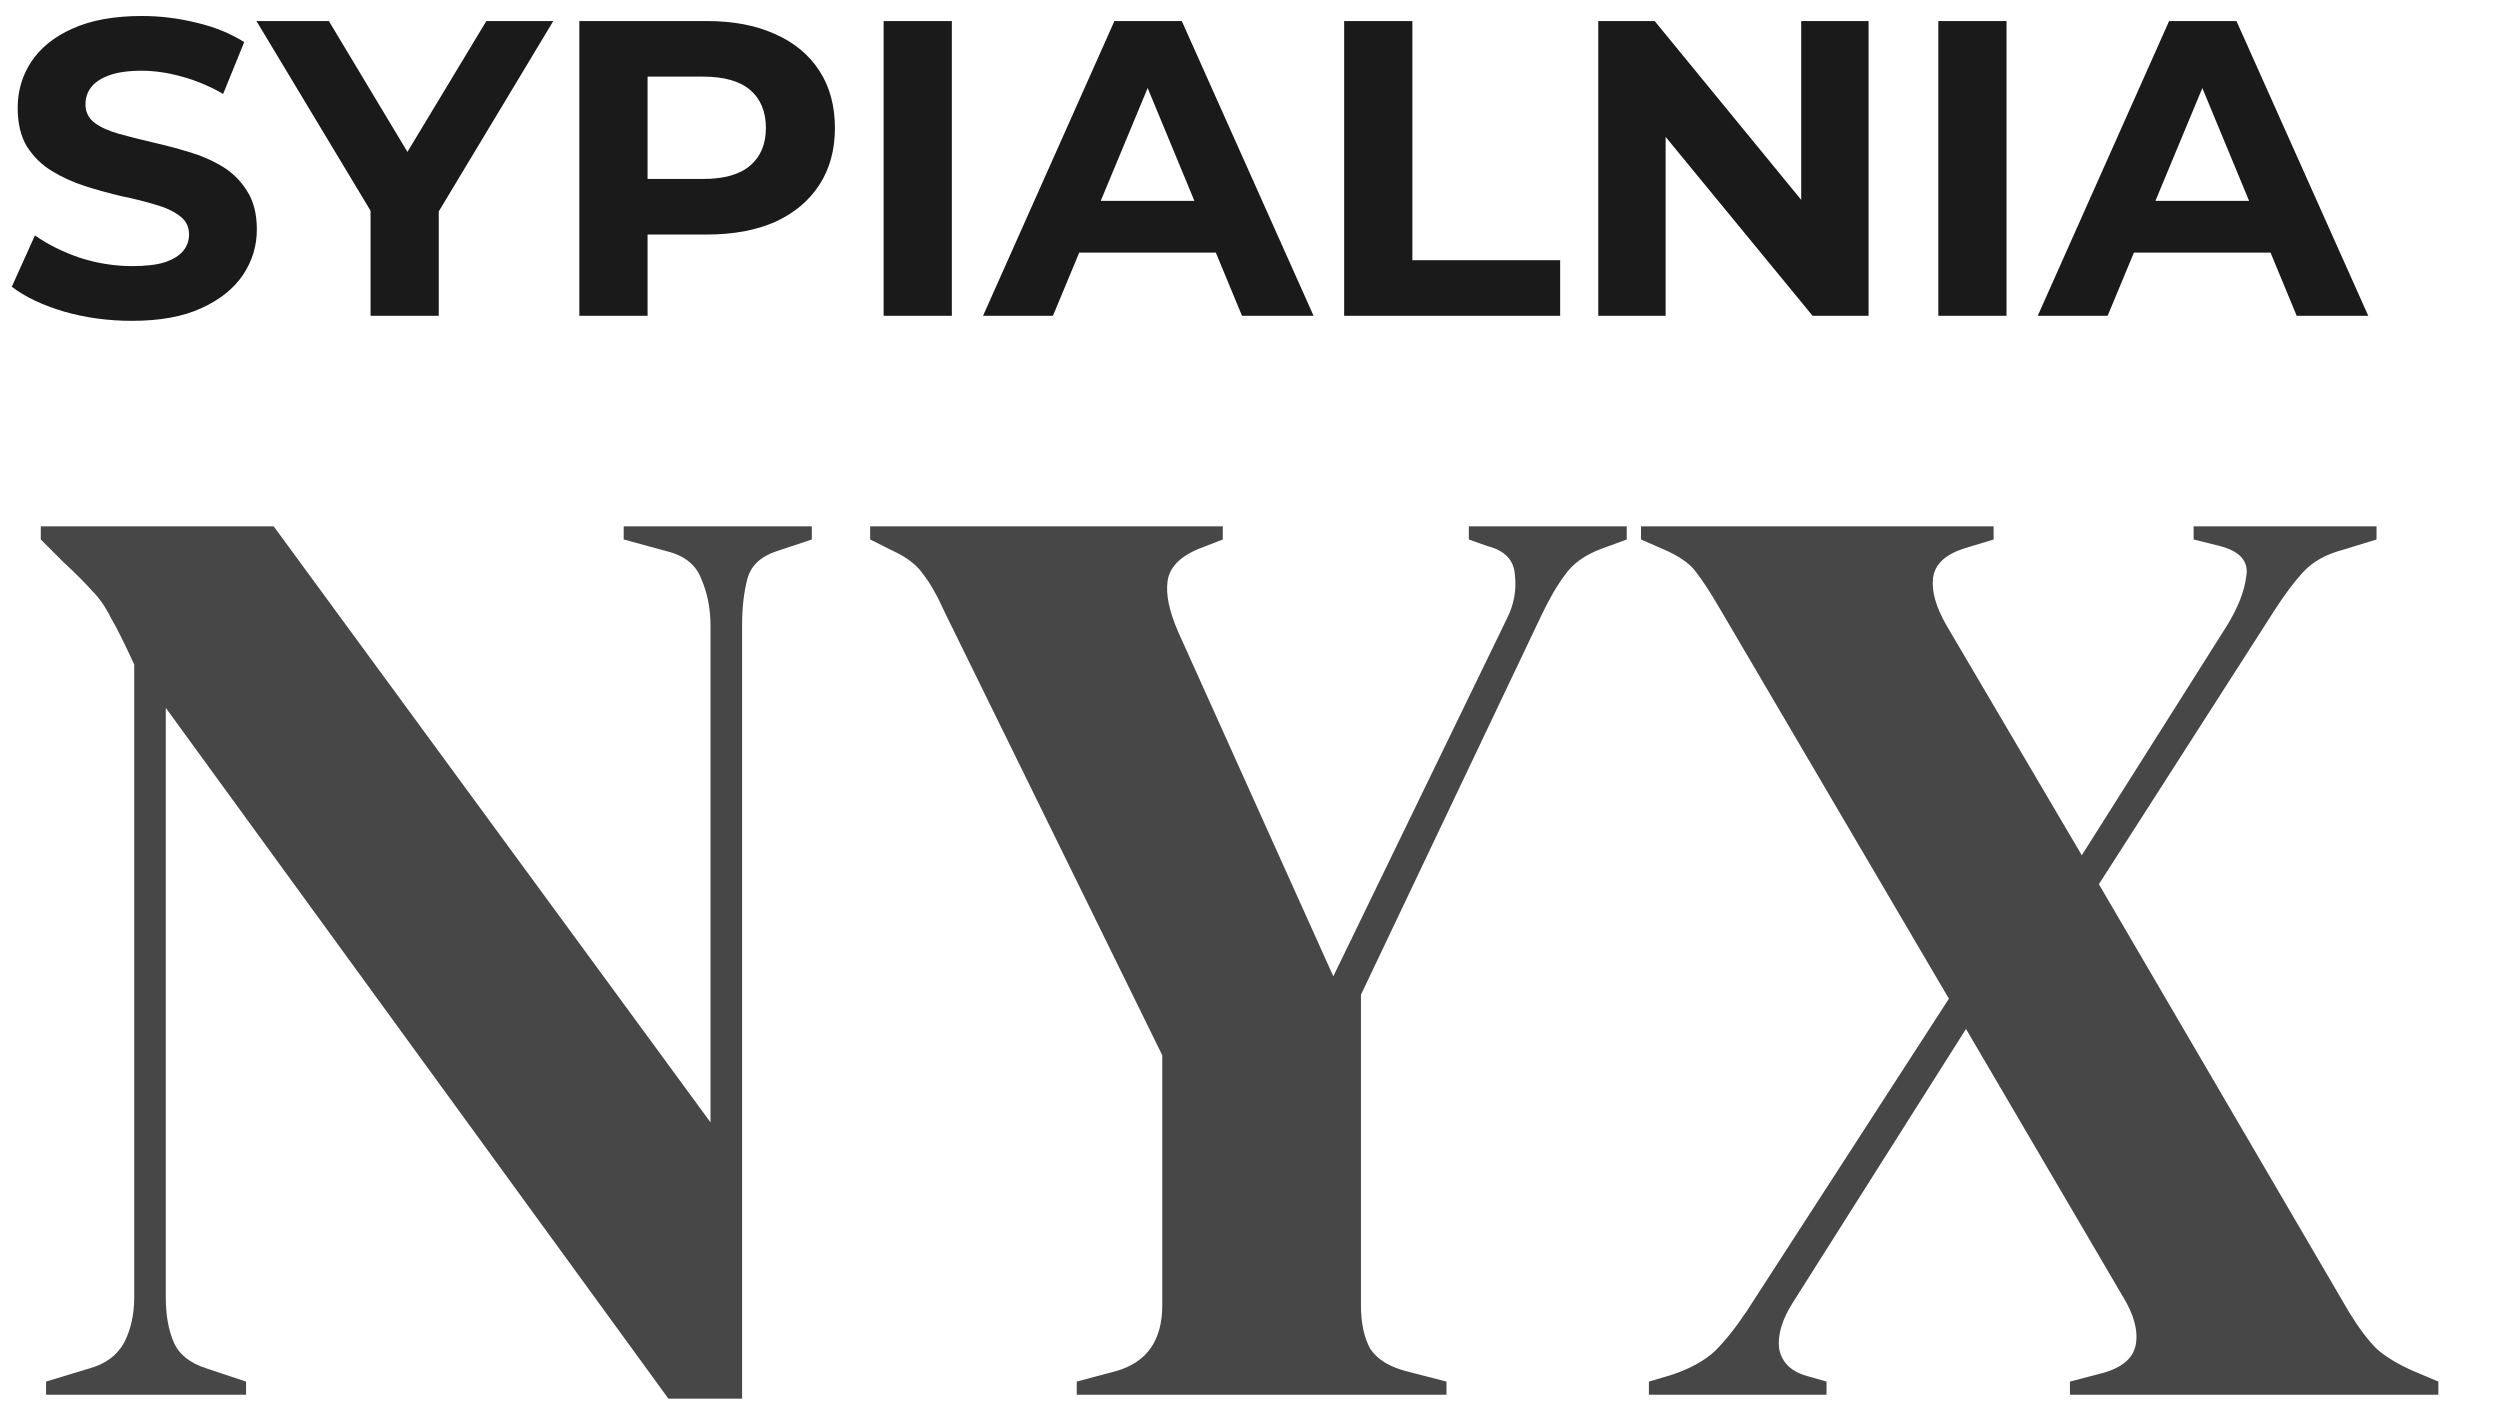
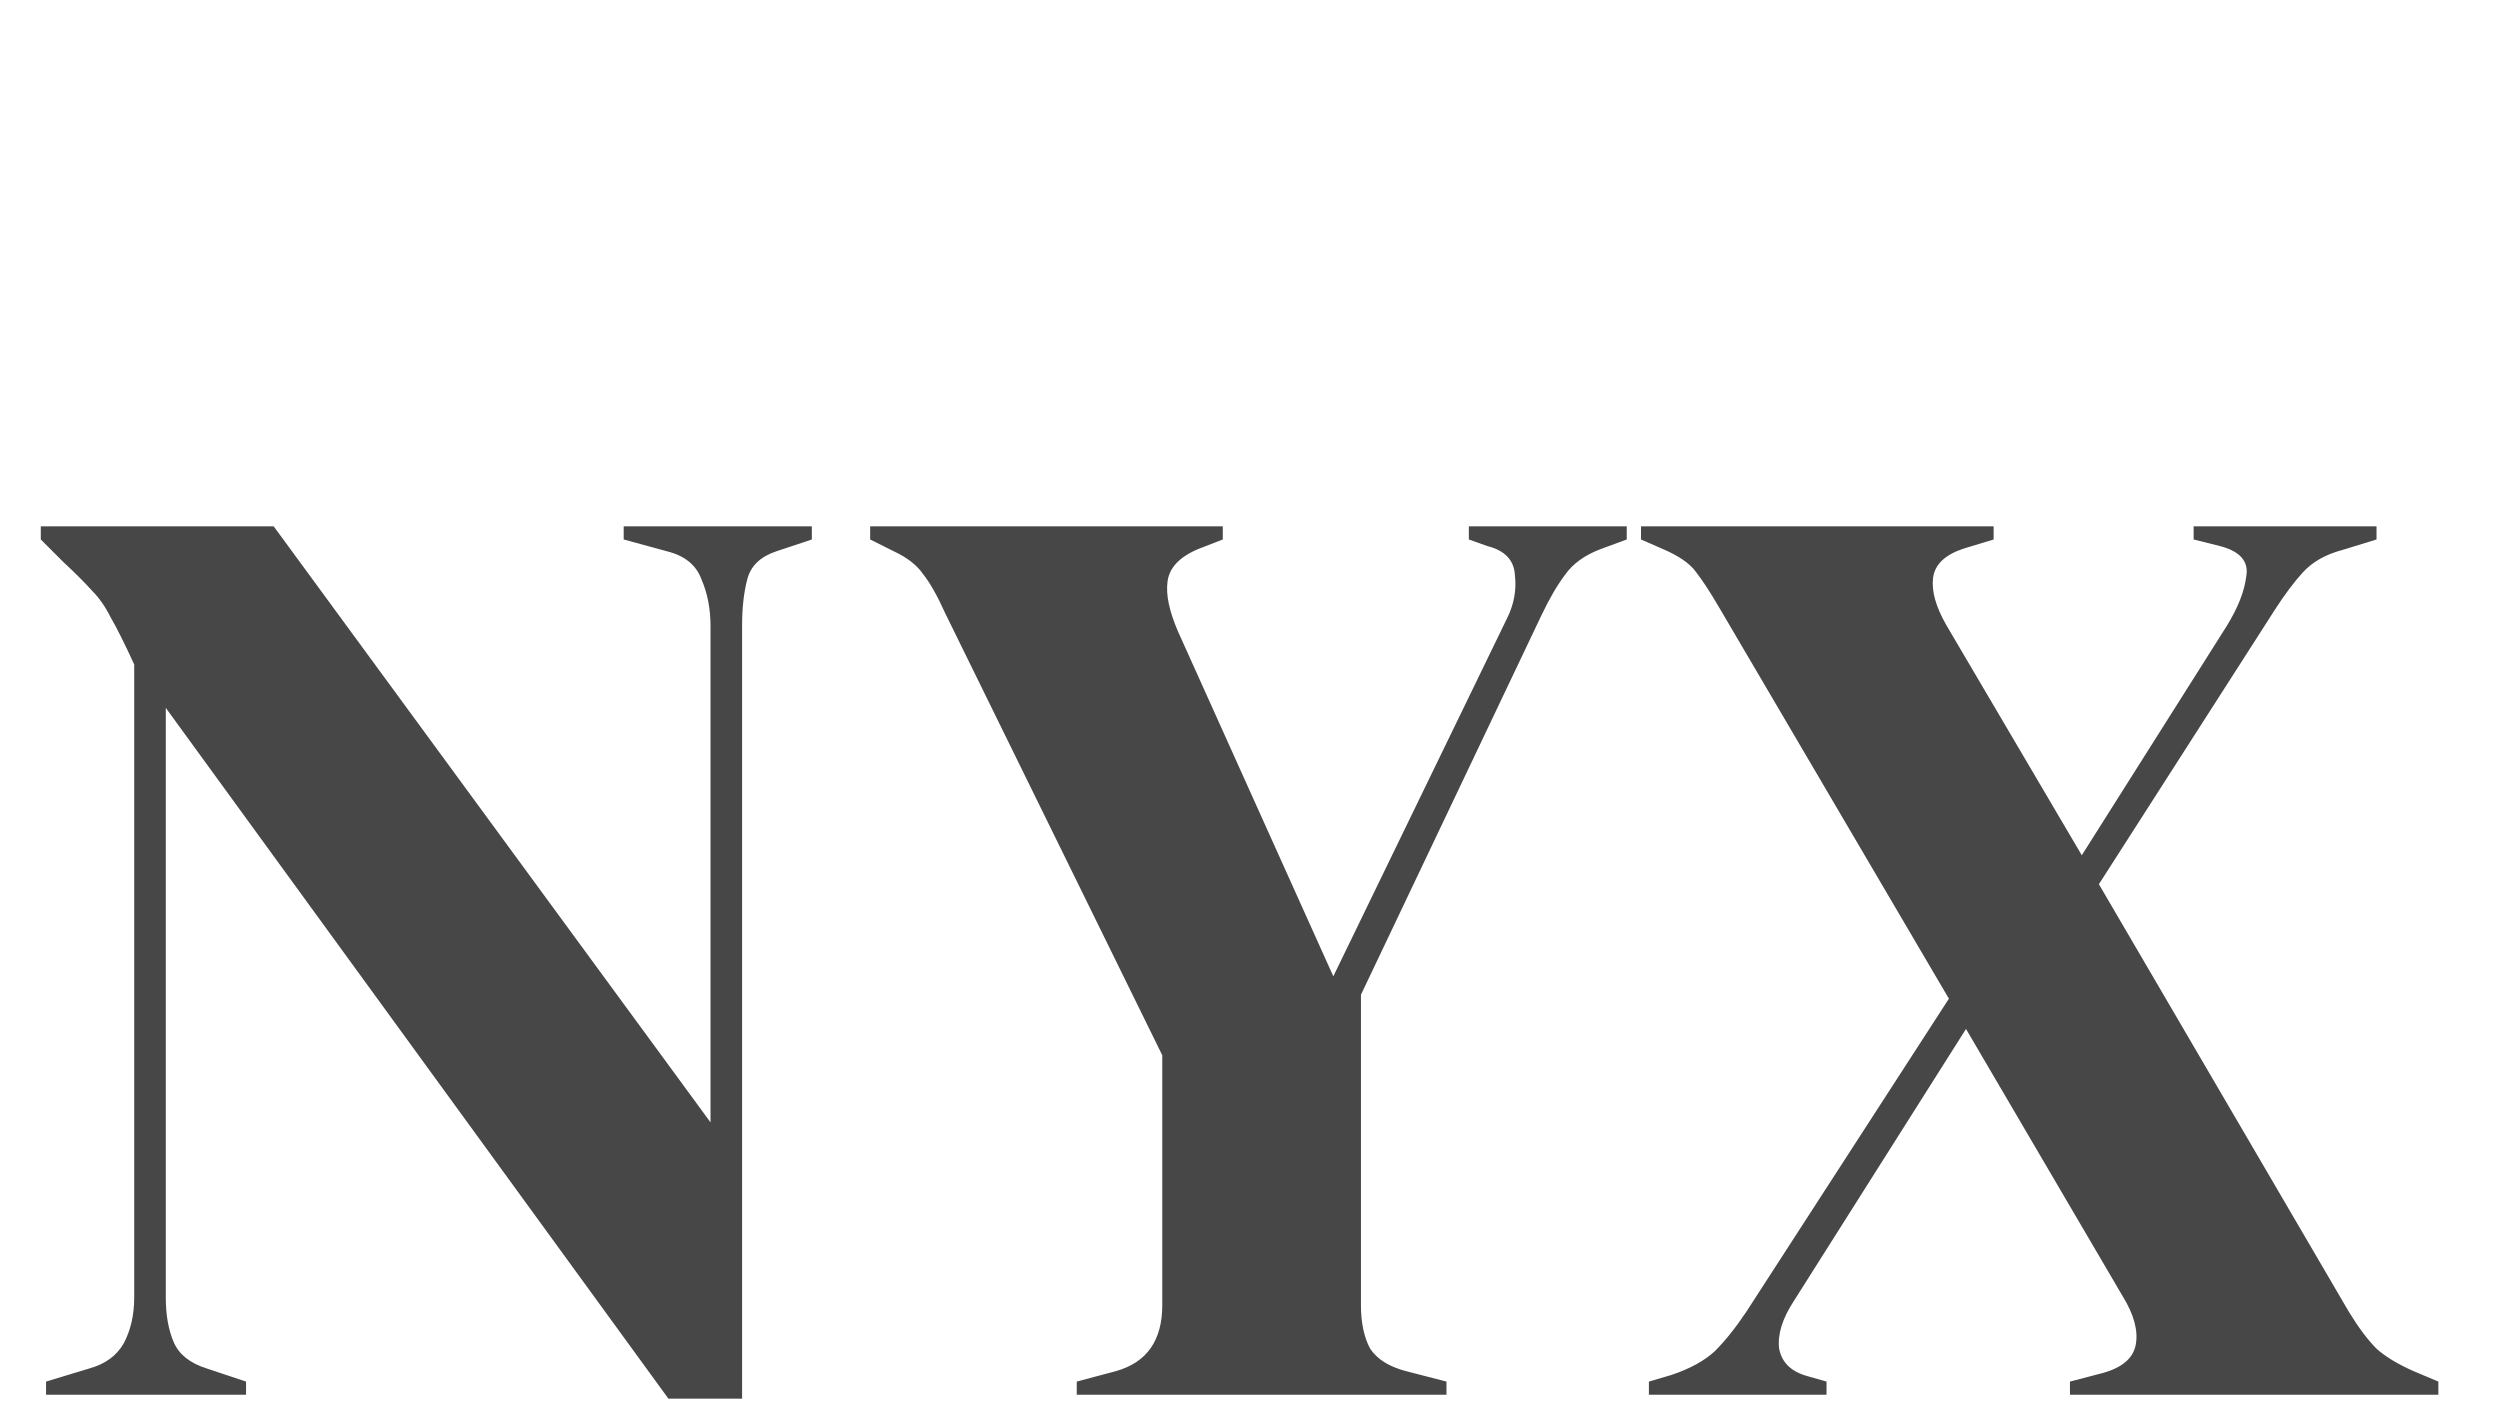
<svg xmlns="http://www.w3.org/2000/svg" width="95" height="54" viewBox="0 0 95 54" fill="none">
-   <path d="M5.008 12.192C4.112 12.192 3.253 12.075 2.432 11.84C1.611 11.595 0.949 11.28 0.448 10.896L1.328 8.944C1.808 9.285 2.373 9.568 3.024 9.792C3.685 10.005 4.352 10.112 5.024 10.112C5.536 10.112 5.947 10.064 6.256 9.968C6.576 9.861 6.811 9.717 6.96 9.536C7.109 9.355 7.184 9.147 7.184 8.912C7.184 8.613 7.067 8.379 6.832 8.208C6.597 8.027 6.288 7.883 5.904 7.776C5.52 7.659 5.093 7.552 4.624 7.456C4.165 7.349 3.701 7.221 3.232 7.072C2.773 6.923 2.352 6.731 1.968 6.496C1.584 6.261 1.269 5.952 1.024 5.568C0.789 5.184 0.672 4.693 0.672 4.096C0.672 3.456 0.843 2.875 1.184 2.352C1.536 1.819 2.059 1.397 2.752 1.088C3.456 0.768 4.336 0.608 5.392 0.608C6.096 0.608 6.789 0.693 7.472 0.864C8.155 1.024 8.757 1.269 9.28 1.6L8.48 3.568C7.957 3.269 7.435 3.051 6.912 2.912C6.389 2.763 5.877 2.688 5.376 2.688C4.875 2.688 4.464 2.747 4.144 2.864C3.824 2.981 3.595 3.136 3.456 3.328C3.317 3.509 3.248 3.723 3.248 3.968C3.248 4.256 3.365 4.491 3.6 4.672C3.835 4.843 4.144 4.981 4.528 5.088C4.912 5.195 5.333 5.301 5.792 5.408C6.261 5.515 6.725 5.637 7.184 5.776C7.653 5.915 8.08 6.101 8.464 6.336C8.848 6.571 9.157 6.88 9.392 7.264C9.637 7.648 9.76 8.133 9.76 8.72C9.76 9.349 9.584 9.925 9.232 10.448C8.88 10.971 8.352 11.392 7.648 11.712C6.955 12.032 6.075 12.192 5.008 12.192ZM14.081 12V7.424L14.673 8.992L9.745 0.8H12.497L16.273 7.088H14.689L18.481 0.8H21.025L16.097 8.992L16.673 7.424V12H14.081ZM22.015 12V0.8H26.863C27.866 0.8 28.73 0.965 29.456 1.296C30.181 1.616 30.741 2.08 31.136 2.688C31.53 3.296 31.727 4.021 31.727 4.864C31.727 5.696 31.53 6.416 31.136 7.024C30.741 7.632 30.181 8.101 29.456 8.432C28.73 8.752 27.866 8.912 26.863 8.912H23.456L24.608 7.744V12H22.015ZM24.608 8.032L23.456 6.8H26.72C27.52 6.8 28.117 6.629 28.512 6.288C28.906 5.947 29.104 5.472 29.104 4.864C29.104 4.245 28.906 3.765 28.512 3.424C28.117 3.083 27.52 2.912 26.72 2.912H23.456L24.608 1.68V8.032ZM33.578 12V0.8H36.17V12H33.578ZM37.356 12L42.348 0.8H44.908L49.916 12H47.196L43.1 2.112H44.124L40.012 12H37.356ZM39.852 9.6L40.54 7.632H46.3L47.004 9.6H39.852ZM51.078 12V0.8H53.67V9.888H59.286V12H51.078ZM60.734 12V0.8H62.878L69.486 8.864H68.446V0.8H71.006V12H68.878L62.254 3.936H63.294V12H60.734ZM73.656 12V0.8H76.248V12H73.656ZM77.434 12L82.426 0.8H84.986L89.994 12H87.274L83.178 2.112H84.202L80.09 12H77.434ZM79.93 9.6L80.618 7.632H86.378L87.082 9.6H79.93Z" fill="#1A1A1A" />
  <path d="M1.75 53V52.5L3.4 52C4 51.833 4.433 51.517 4.7 51.05C4.967 50.55 5.1 49.967 5.1 49.3V25.25C4.733 24.45 4.433 23.85 4.2 23.45C4 23.05 3.767 22.717 3.5 22.45C3.233 22.15 2.867 21.783 2.4 21.35L1.55 20.5V20H10.4L27 42.65V23.8C27 23.133 26.883 22.533 26.65 22C26.45 21.467 26.017 21.117 25.35 20.95L23.7 20.5V20H30.85V20.5L29.5 20.95C28.9 21.15 28.533 21.5 28.4 22C28.267 22.5 28.2 23.083 28.2 23.75V53.15H25.4L6.3 26.9V49.3C6.3 49.967 6.4 50.533 6.6 51C6.8 51.467 7.217 51.8 7.85 52L9.35 52.5V53H1.75ZM40.916 53V52.5L42.416 52.1C43.583 51.767 44.166 50.933 44.166 49.6V40.1L35.916 23.3C35.616 22.633 35.333 22.133 35.066 21.8C34.833 21.467 34.466 21.183 33.966 20.95L33.066 20.5V20H46.466V20.5L45.566 20.85C44.833 21.15 44.433 21.567 44.366 22.1C44.299 22.6 44.433 23.233 44.766 24L50.666 37.1L57.266 23.5C57.533 22.967 57.633 22.417 57.566 21.85C57.533 21.283 57.183 20.917 56.516 20.75L55.816 20.5V20H61.816V20.5L60.866 20.85C60.233 21.083 59.766 21.417 59.466 21.85C59.166 22.25 58.866 22.767 58.566 23.4L51.716 37.8V49.6C51.716 50.267 51.833 50.817 52.066 51.25C52.333 51.65 52.783 51.933 53.416 52.1L54.966 52.5V53H40.916ZM62.658 53V52.5L63.508 52.25C64.208 52.017 64.758 51.717 65.158 51.35C65.558 50.95 65.958 50.45 66.358 49.85L74.058 37.95L65.308 23.05C64.975 22.483 64.692 22.05 64.458 21.75C64.225 21.417 63.791 21.117 63.158 20.85L62.358 20.5V20H75.758V20.5L74.608 20.85C73.908 21.083 73.525 21.45 73.458 21.95C73.391 22.45 73.558 23.05 73.958 23.75L79.108 32.5L84.608 23.8C85.041 23.1 85.291 22.467 85.358 21.9C85.458 21.333 85.125 20.95 84.358 20.75L83.358 20.5V20H90.308V20.5L89.008 20.9C88.375 21.067 87.875 21.35 87.508 21.75C87.175 22.117 86.825 22.583 86.458 23.15L79.758 33.6L89.258 49.85C89.625 50.45 89.975 50.917 90.308 51.25C90.641 51.55 91.108 51.833 91.708 52.1L92.658 52.5V53H78.658V52.5L79.808 52.2C80.608 52 81.058 51.633 81.158 51.1C81.258 50.567 81.091 49.95 80.658 49.25L74.708 39.1L68.158 49.45C67.725 50.117 67.541 50.717 67.608 51.25C67.708 51.783 68.075 52.133 68.708 52.3L69.408 52.5V53H62.658Z" fill="#474747" />
</svg>